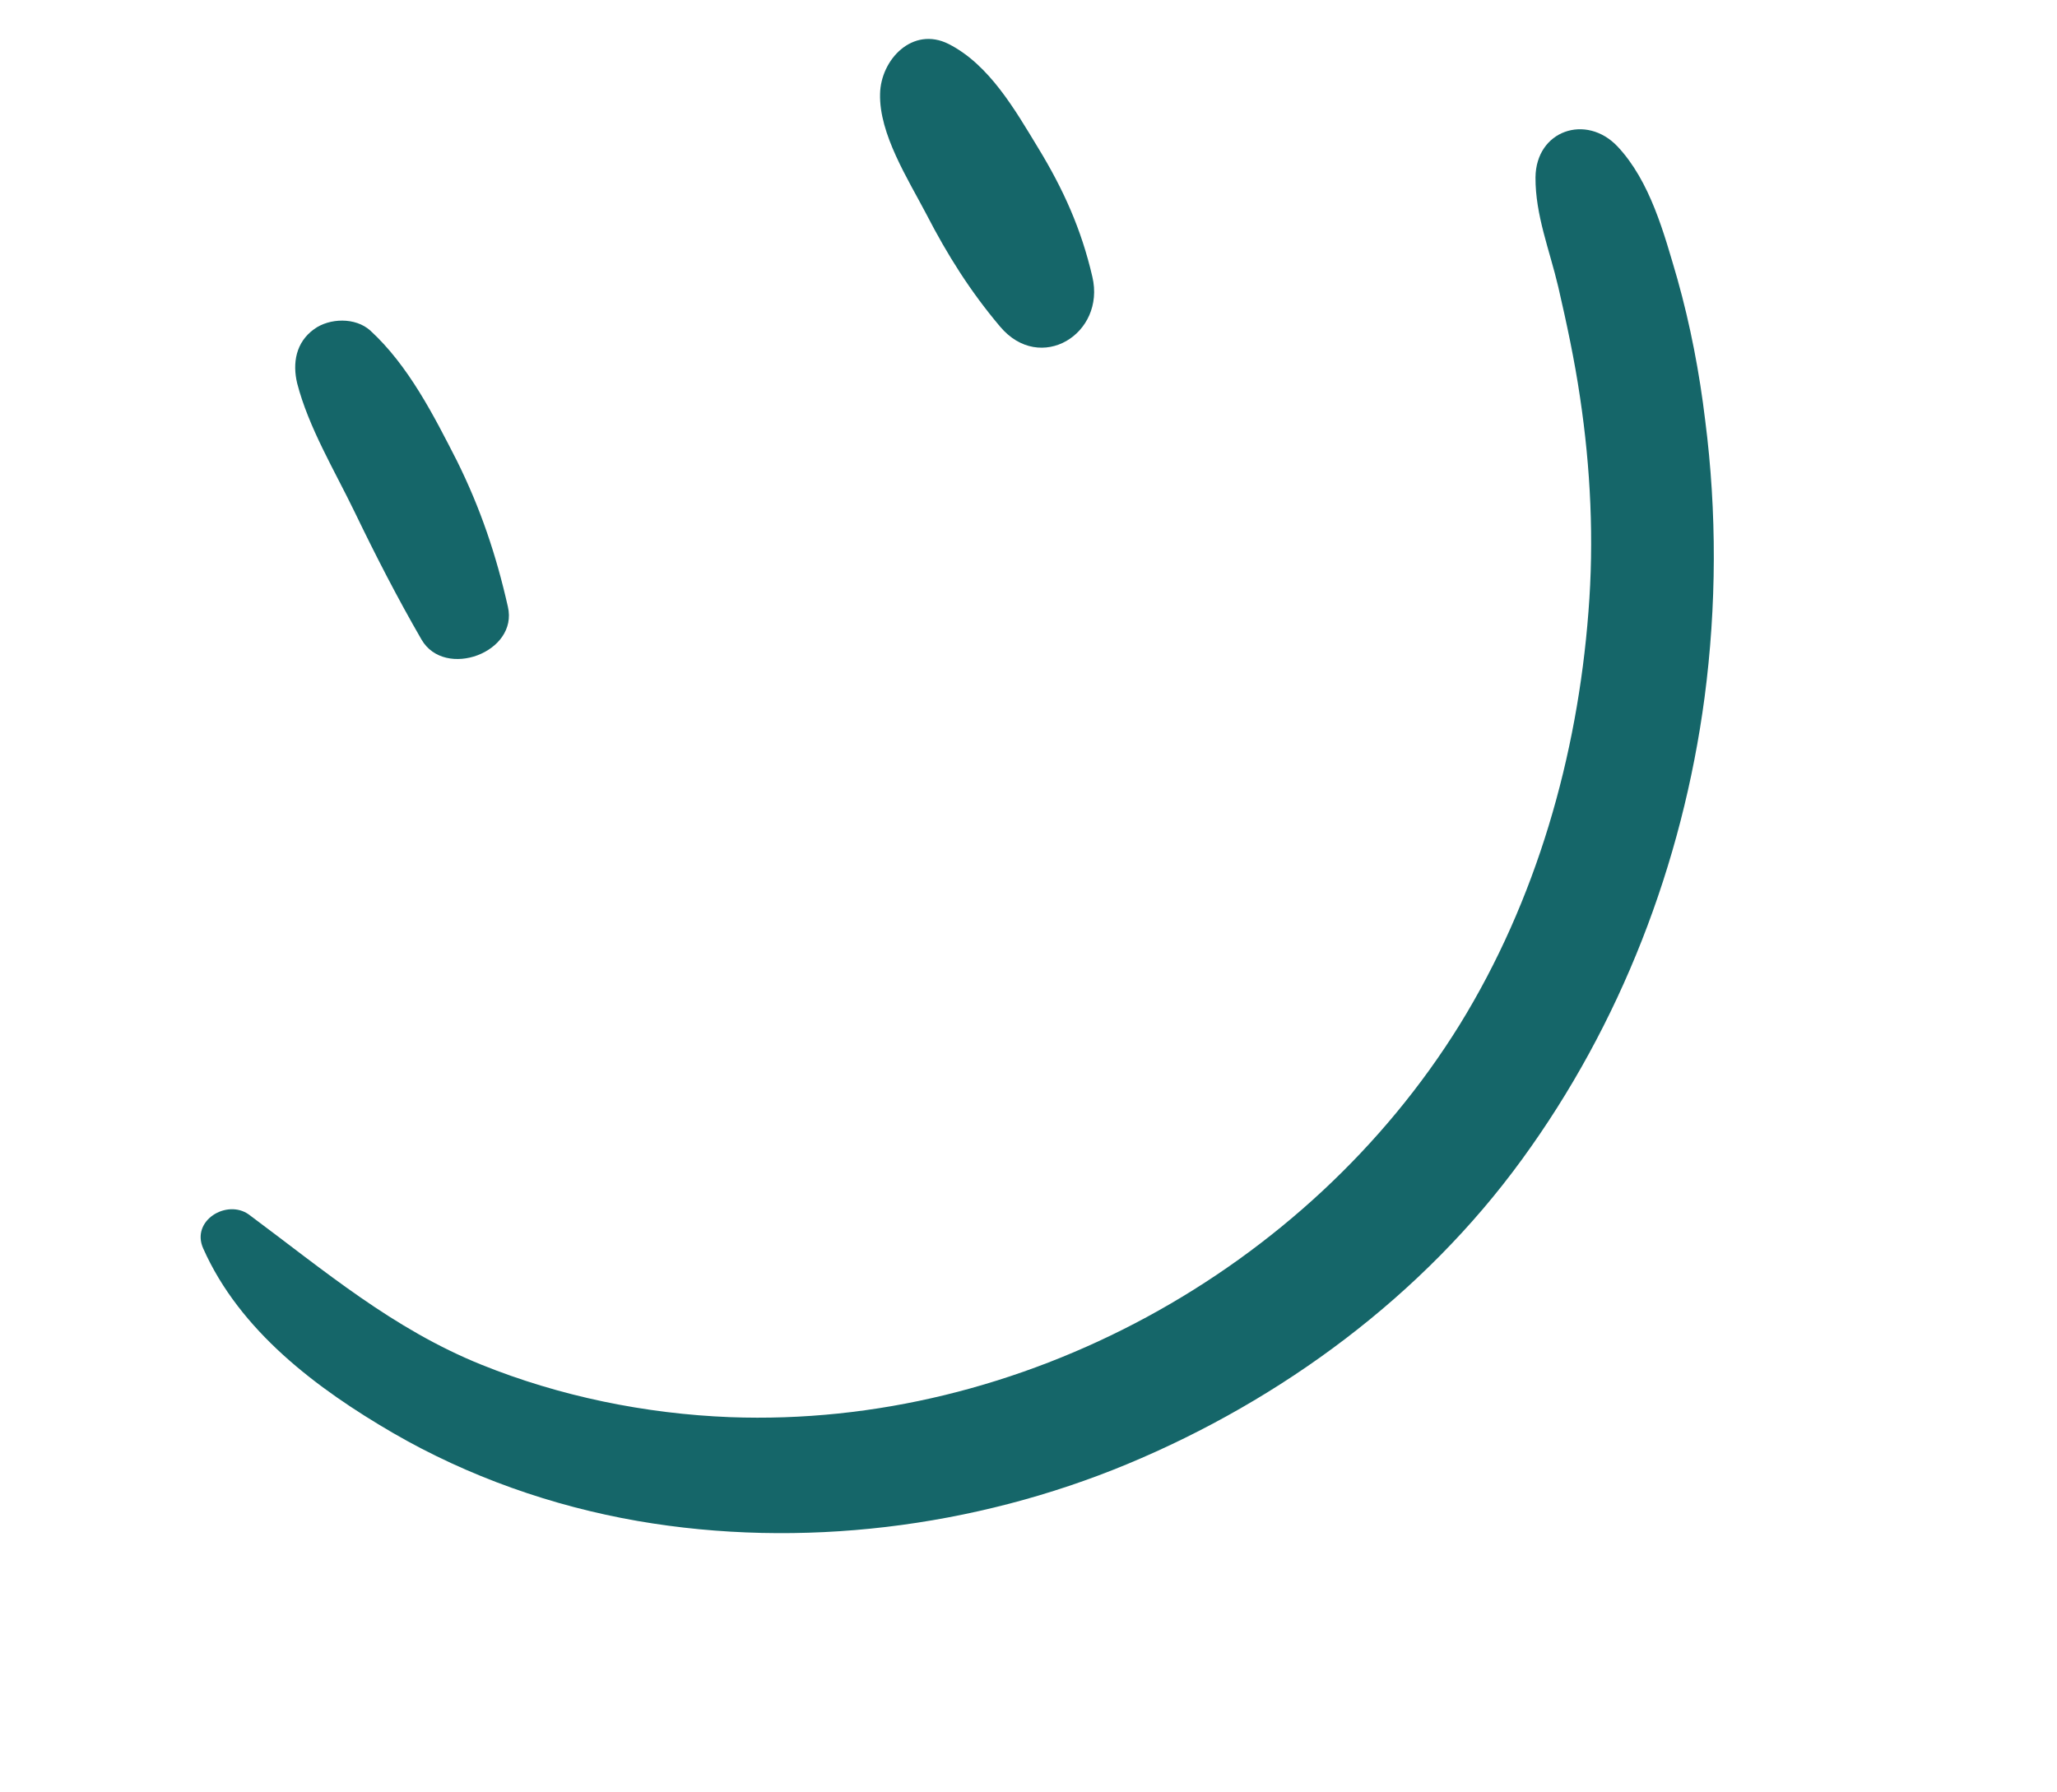
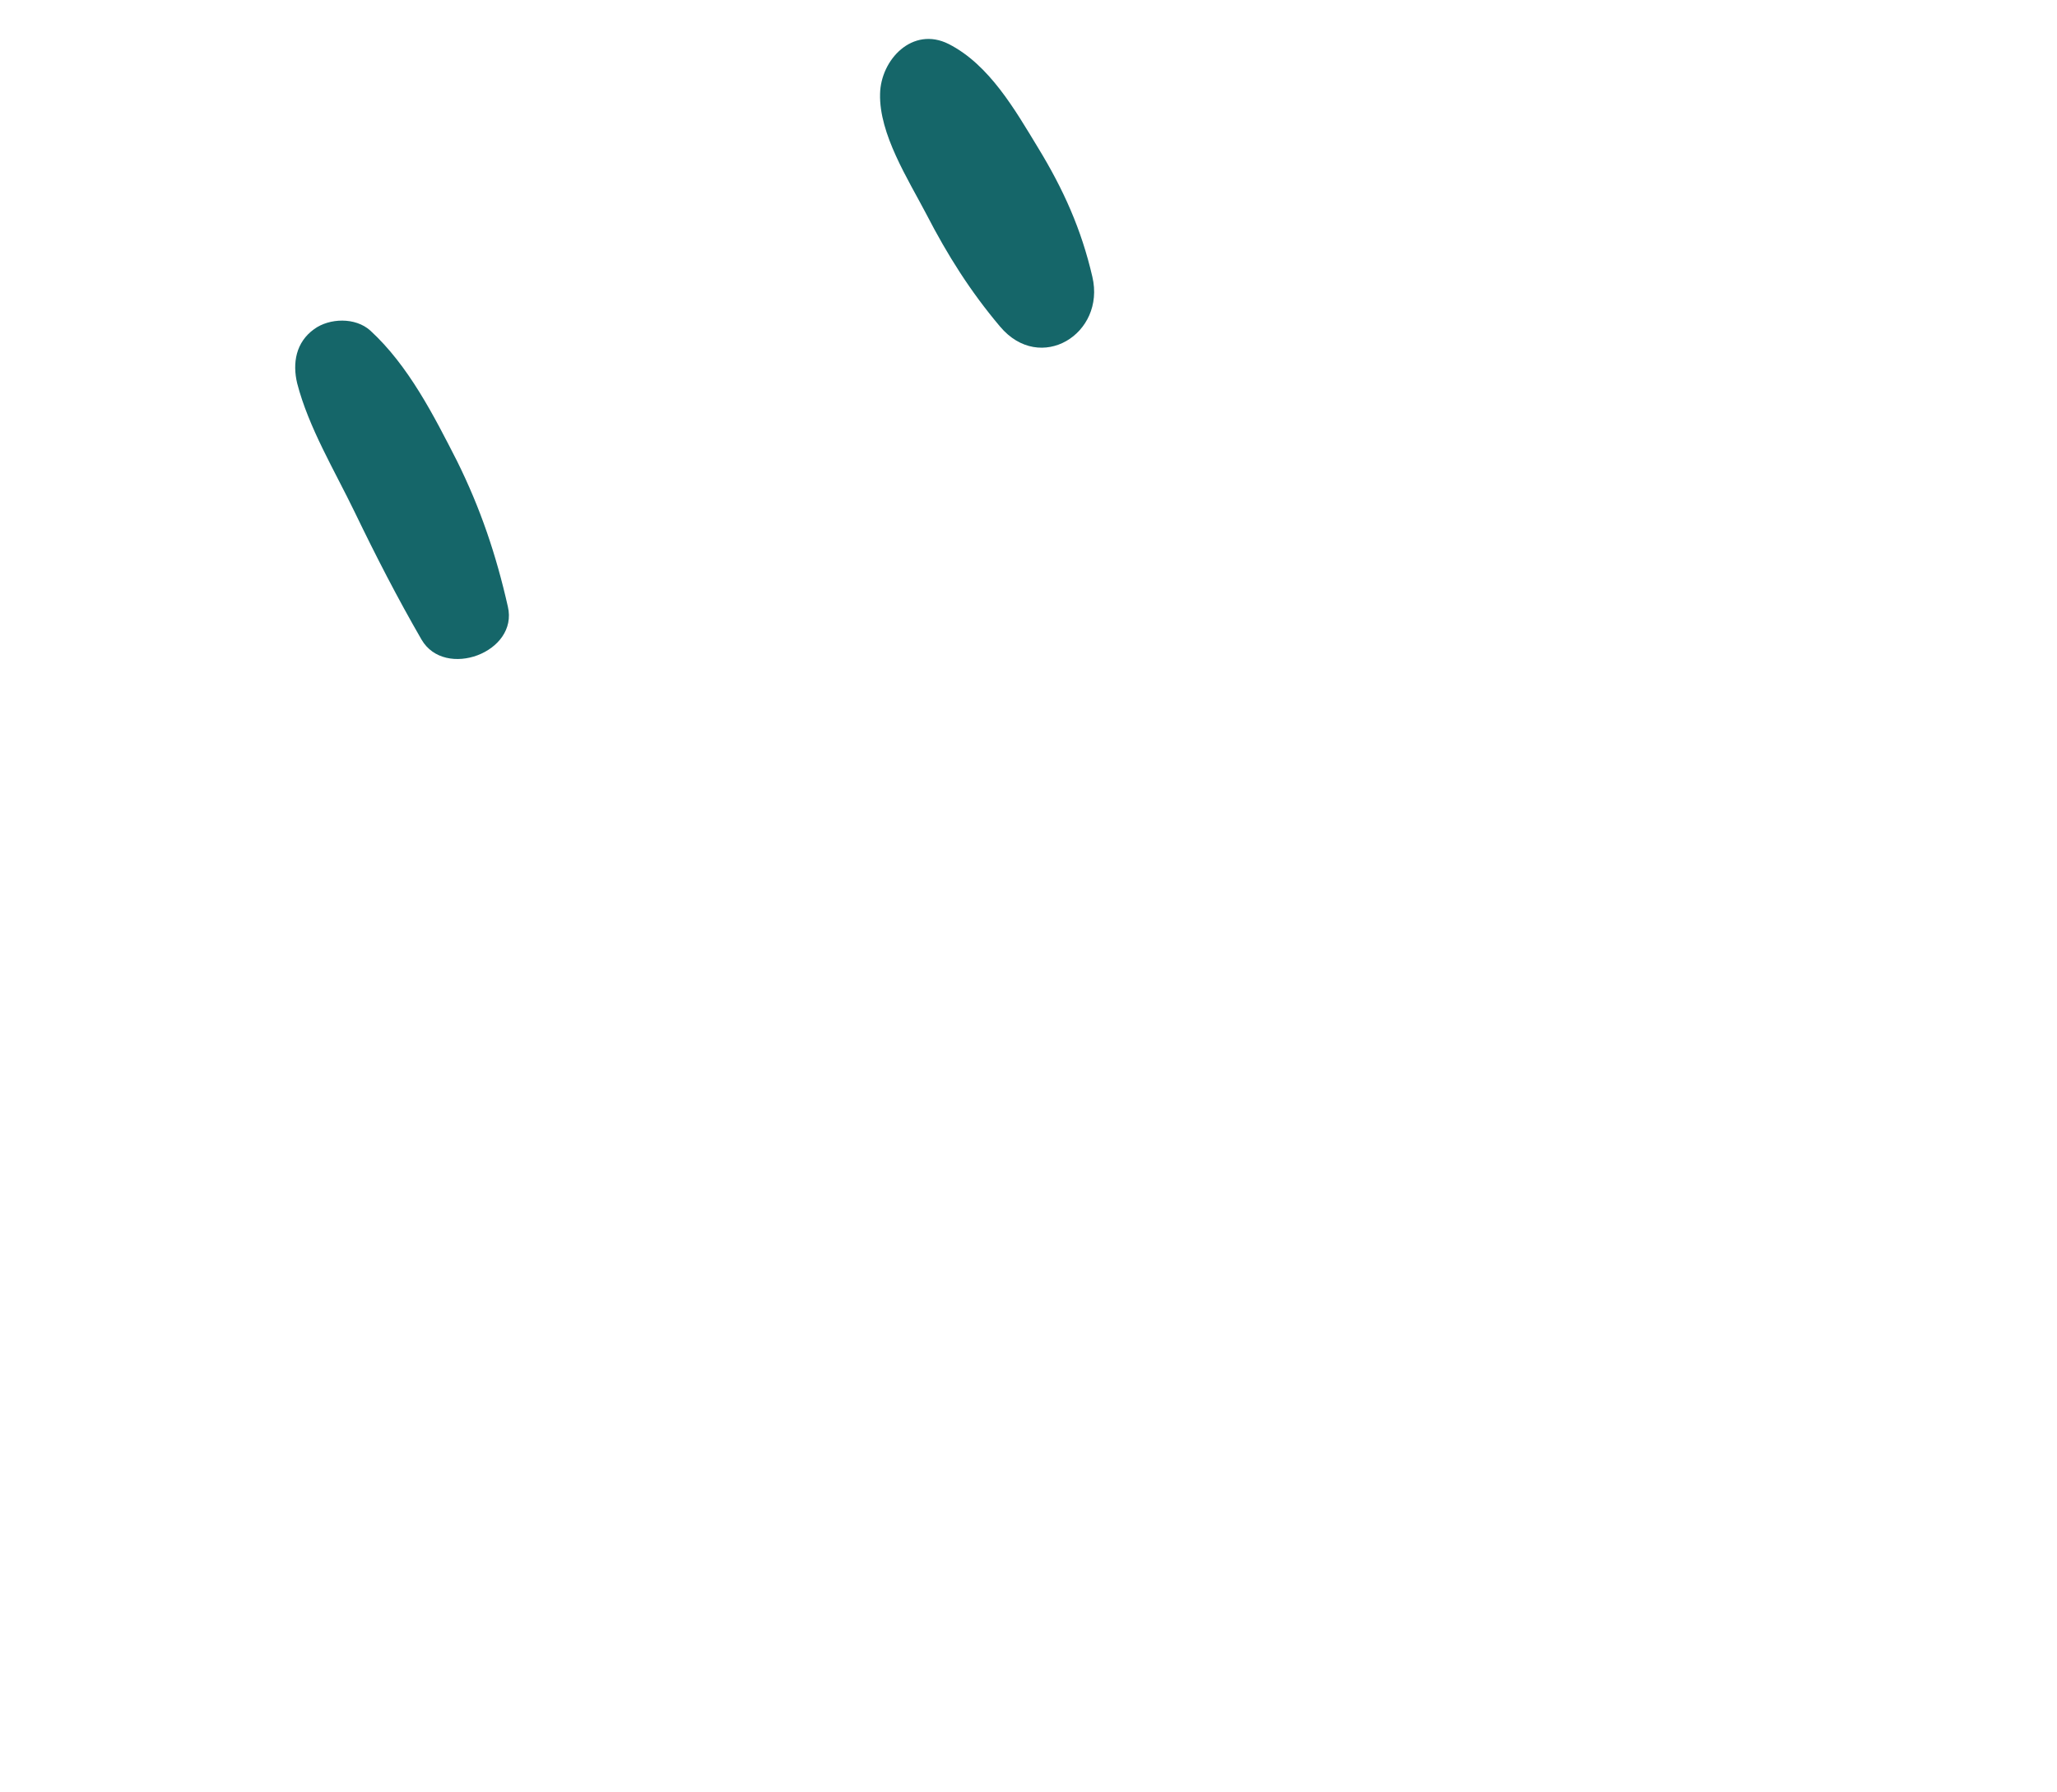
<svg xmlns="http://www.w3.org/2000/svg" width="101" height="88" viewBox="0 0 101 88" fill="none">
  <path d="M14.591 18.82C15.151 20.991 16.436 23.116 17.42 25.153C18.454 27.298 19.517 29.364 20.698 31.407C21.842 33.37 25.467 32.034 24.936 29.785C24.359 27.232 23.591 24.963 22.444 22.645C21.294 20.392 20.057 17.953 18.184 16.233C17.452 15.569 16.175 15.614 15.425 16.16C14.526 16.806 14.354 17.827 14.591 18.82Z" fill="#156669" />
  <path d="M43.212 4.607C43.159 6.577 44.586 8.798 45.486 10.518C46.524 12.531 47.647 14.31 49.1 16.031C51.075 18.385 54.297 16.393 53.635 13.588C53.093 11.247 52.212 9.291 50.964 7.246C49.843 5.401 48.575 3.172 46.577 2.159C44.8 1.27 43.243 2.938 43.212 4.607Z" fill="#156669" />
-   <path d="M9.975 61.296C11.773 65.354 15.563 68.19 19.305 70.367C22.995 72.503 27.111 73.954 31.312 74.684C39.322 76.068 47.844 75.006 55.343 71.893C62.947 68.73 69.868 63.615 74.727 56.934C79.572 50.292 82.608 42.418 83.694 34.256C84.287 29.762 84.304 25.148 83.727 20.649C83.448 18.314 82.998 15.962 82.361 13.697C81.71 11.47 81.03 8.902 79.419 7.189C77.884 5.57 75.416 6.398 75.394 8.712C75.384 10.566 76.088 12.28 76.513 14.093C76.925 15.879 77.311 17.677 77.579 19.499C78.103 22.984 78.272 26.538 77.994 30.041C77.45 37.14 75.434 44.213 71.669 50.318C64.195 62.373 50.104 70.123 35.84 69.585C31.676 69.421 27.479 68.56 23.641 67.011C19.284 65.252 15.941 62.402 12.215 59.633C11.144 58.868 9.367 59.926 9.975 61.296Z" fill="#156669" />
</svg>